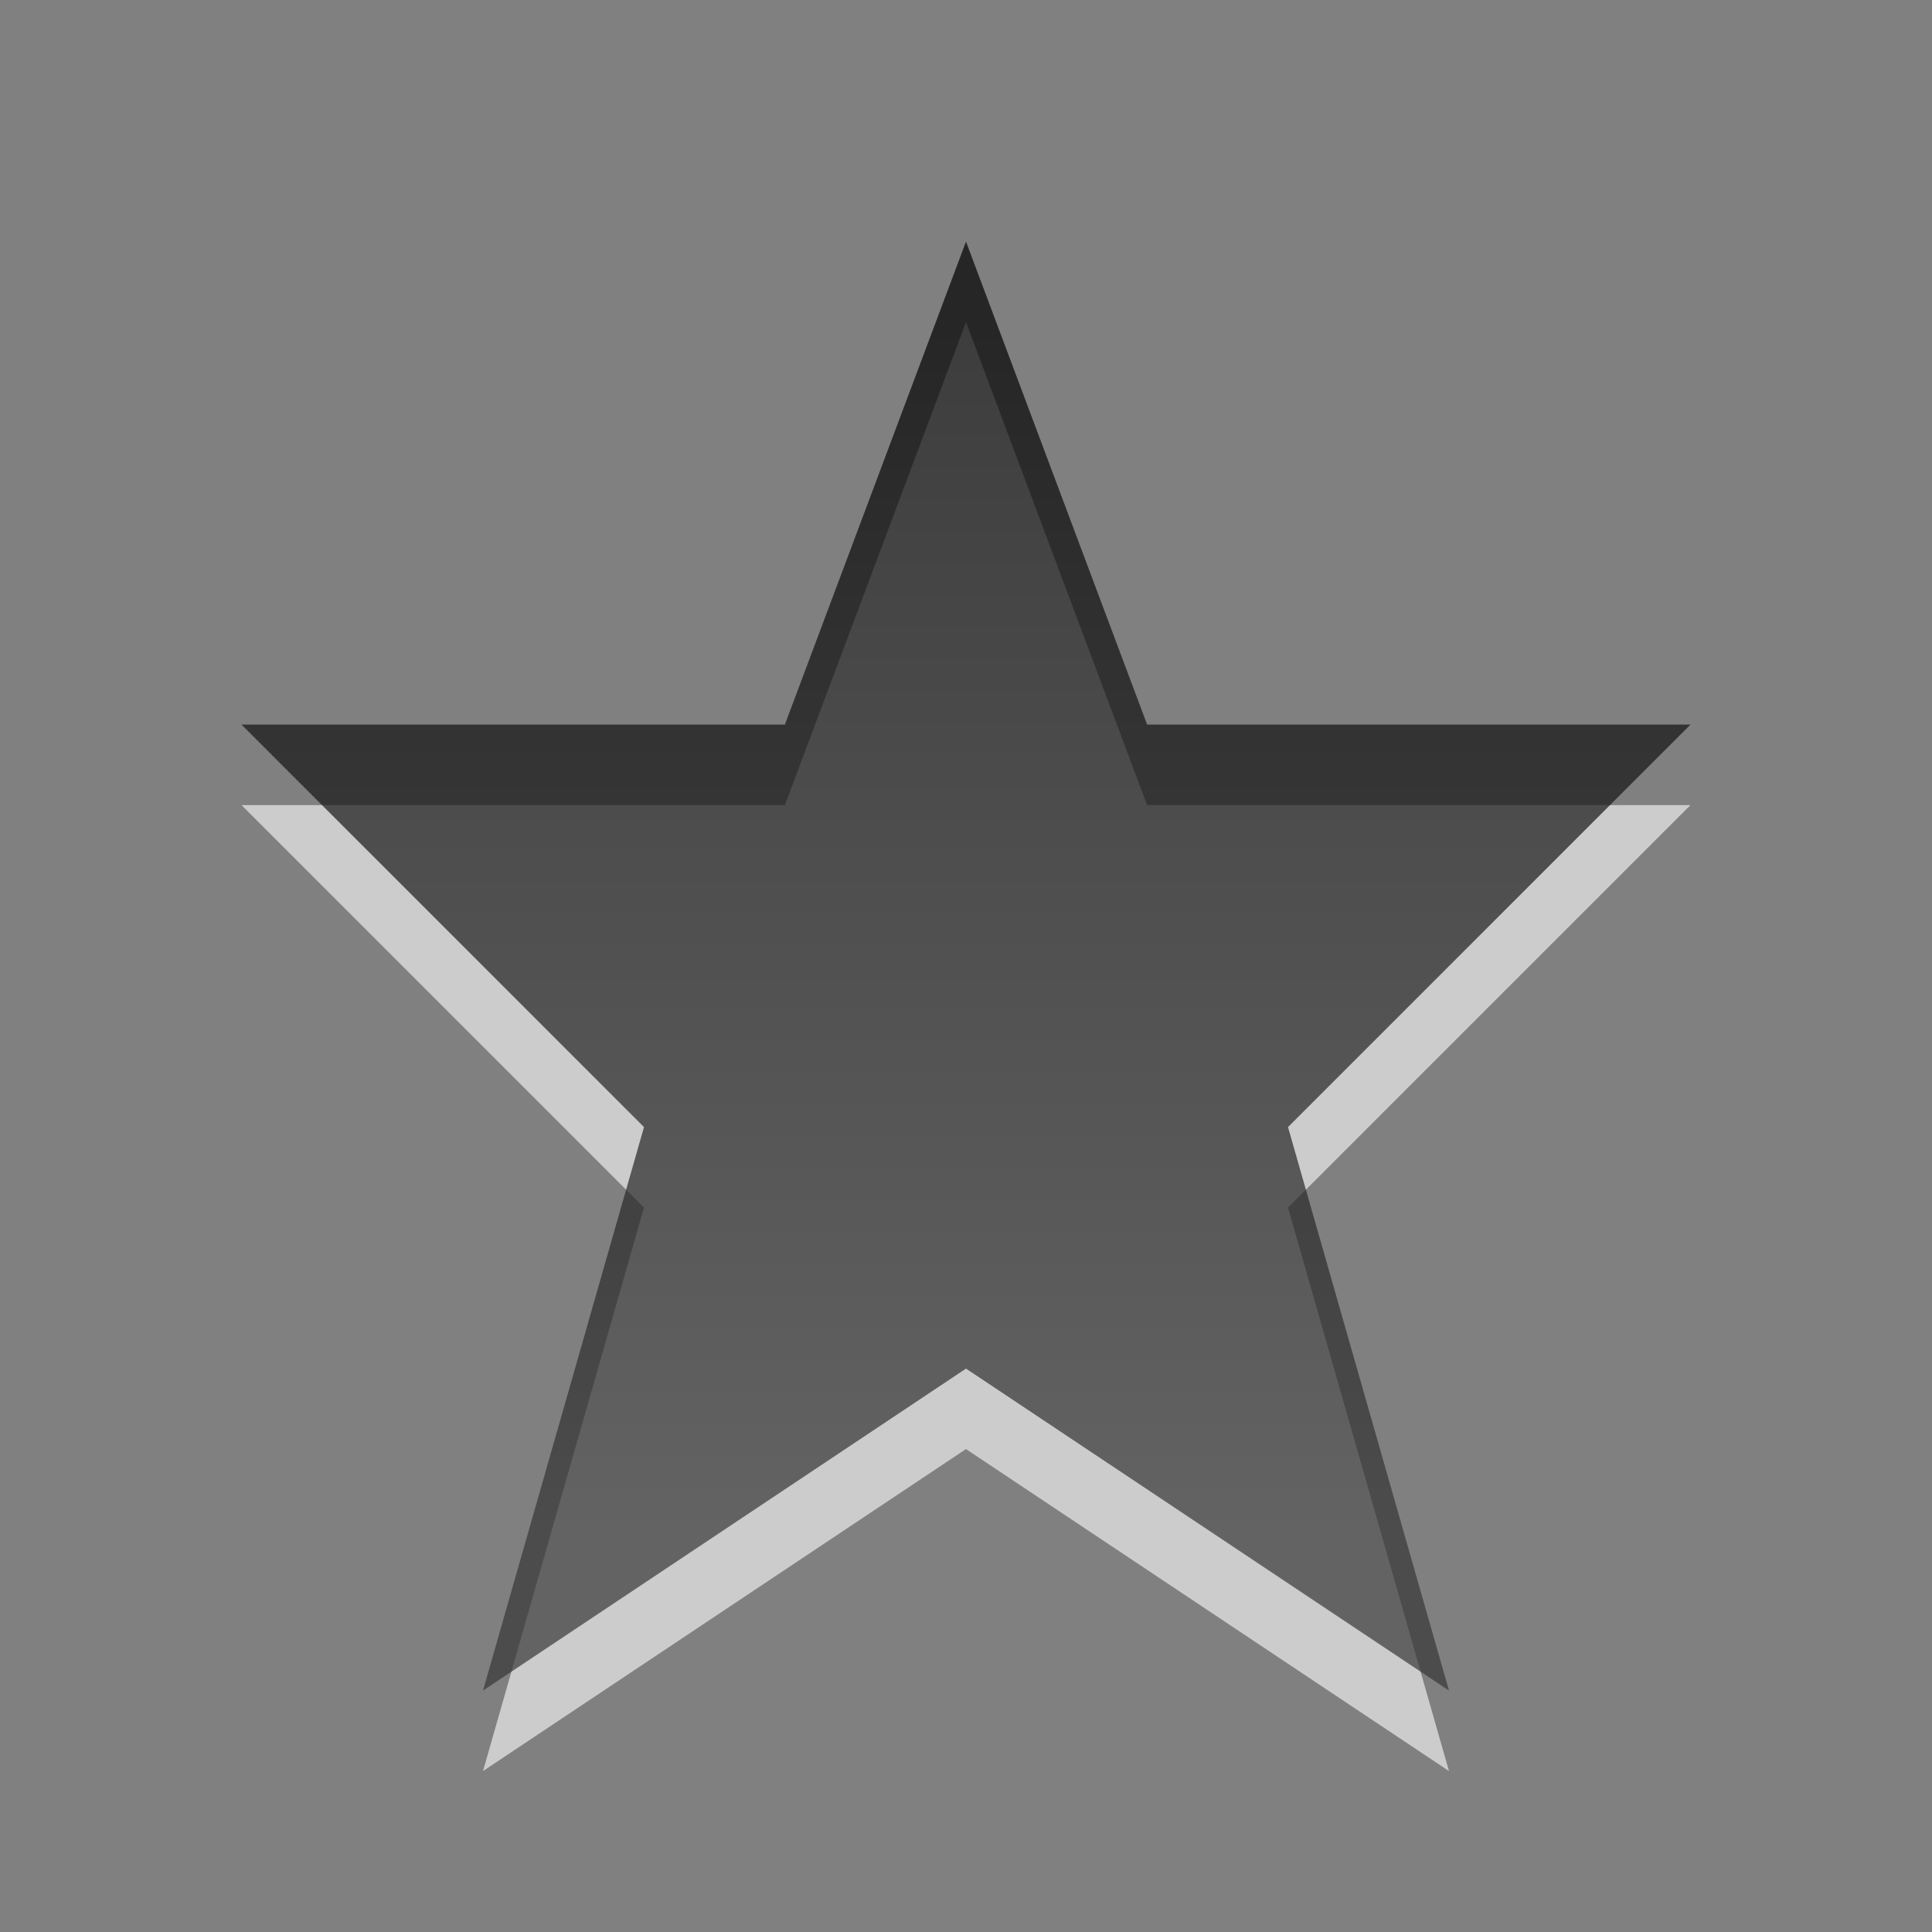
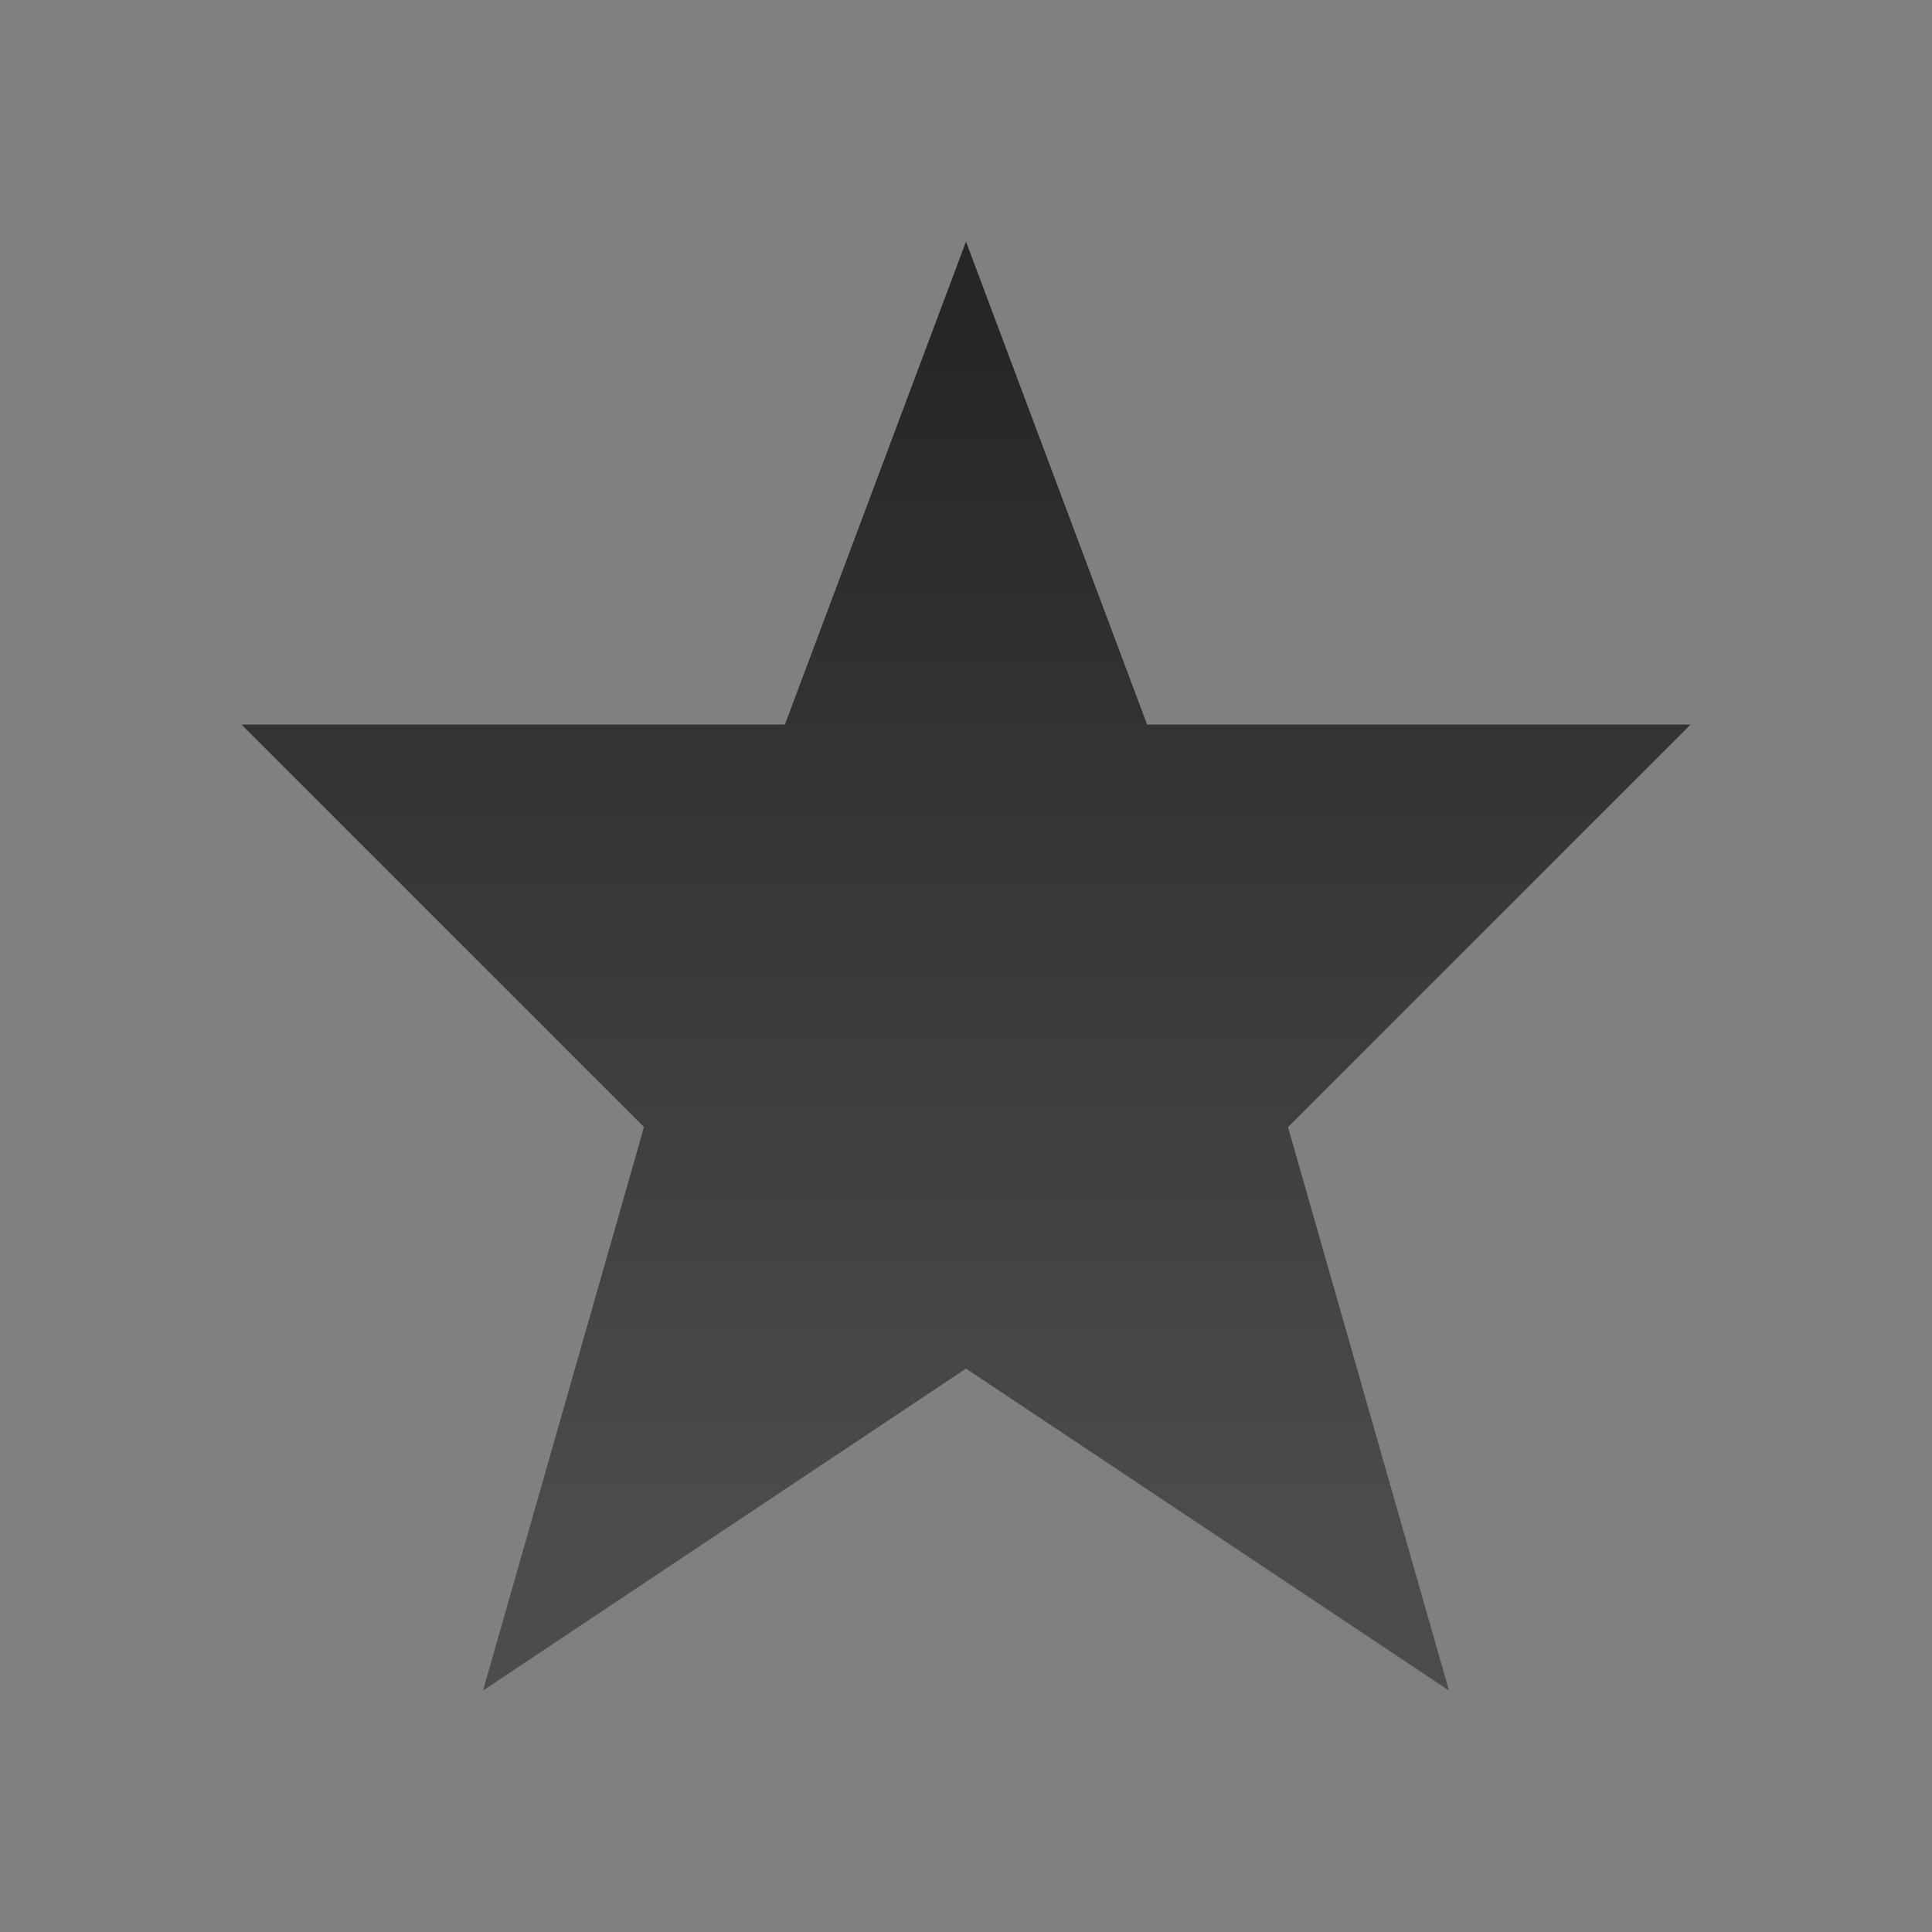
<svg xmlns="http://www.w3.org/2000/svg" xmlns:ns1="http://www.inkscape.org/namespaces/inkscape" xmlns:ns2="http://sodipodi.sourceforge.net/DTD/sodipodi-0.dtd" xmlns:xlink="http://www.w3.org/1999/xlink" width="24" height="24" id="svg6662" version="1.1" ns1:version="0.48.4 r9939" ns2:docname="help-about.svg">
  <rect width="100%" height="100%" fill="#808080" stroke="none" />
  <defs id="defs6664">
    <linearGradient ns1:collect="always" xlink:href="#linearGradient1022-8-8-3-0-27-1" id="linearGradient4400" gradientUnits="userSpaceOnUse" gradientTransform="matrix(1.68,0,0,1.51,64.025,296.464)" x1="89.867" y1="10.53" x2="89.867" y2="20.466" />
    <linearGradient y2="11.024" y1="3.007" x2="0" id="linearGradient1022-8-8-3-0-27-1" gradientUnits="userSpaceOnUse">
      <stop id="stop3001-0-9-4-6-7" offset="0" />
      <stop id="stop3003-5-6-6-01-84" stop-color="#363636" offset="1" />
    </linearGradient>
  </defs>
  <ns2:namedview id="base" pagecolor="#ffffff" bordercolor="#666666" borderopacity="1.0" ns1:pageopacity="0.0" ns1:pageshadow="2" ns1:zoom="3.959798" ns1:cx="31.628015" ns1:cy="12.379252" ns1:document-units="px" ns1:current-layer="capa1" showgrid="false" ns1:showpageshadow="false" ns1:window-width="730" ns1:window-height="702" ns1:window-x="484" ns1:window-y="100" ns1:window-maximized="0" />
  <g ns1:label="Capa 1" ns1:groupmode="layer" id="capa1" transform="translate(0,-1028.362)">
    <g transform="translate(-205,720.001)" id="help-about">
-       <path style="opacity:0.6;color:#000000;fill:#ffffff;fill-opacity:1;fill-rule:nonzero;stroke:none;stroke-width:1;marker:none;visibility:visible;display:inline;overflow:visible;enable-background:accumulate" ns1:transform-center-x="0.38140394" ns1:transform-center-y="-0.43715212" d="m 223,330.362 -6,-4 -6,4 2,-7 -5,-5 6.75,0 2.25,-6 2.25,6 6.75,0 -5,5 z" id="path6299" ns1:connector-curvature="0" ns2:nodetypes="ccccccccccc" />
      <path ns2:nodetypes="ccccccccccc" ns1:connector-curvature="0" id="path3062" d="m 223,329.362 -6,-4 -6,4 2,-7 -5,-5 6.75,0 2.25,-6 2.25,6 6.75,0 -5,5 z" ns1:transform-center-y="-0.43715212" ns1:transform-center-x="0.38140394" style="opacity:0.7;color:#000000;fill:url(#linearGradient4400);fill-opacity:1;fill-rule:nonzero;stroke:none;stroke-width:1;marker:none;visibility:visible;display:inline;overflow:visible;enable-background:accumulate" />
-       <rect style="opacity:0.6;color:#000000;fill:none;stroke:none;stroke-width:1;marker:none;visibility:visible;display:inline;overflow:visible;enable-background:accumulate" id="rect4148" width="24" height="24" x="205" y="308.361" />
    </g>
  </g>
</svg>